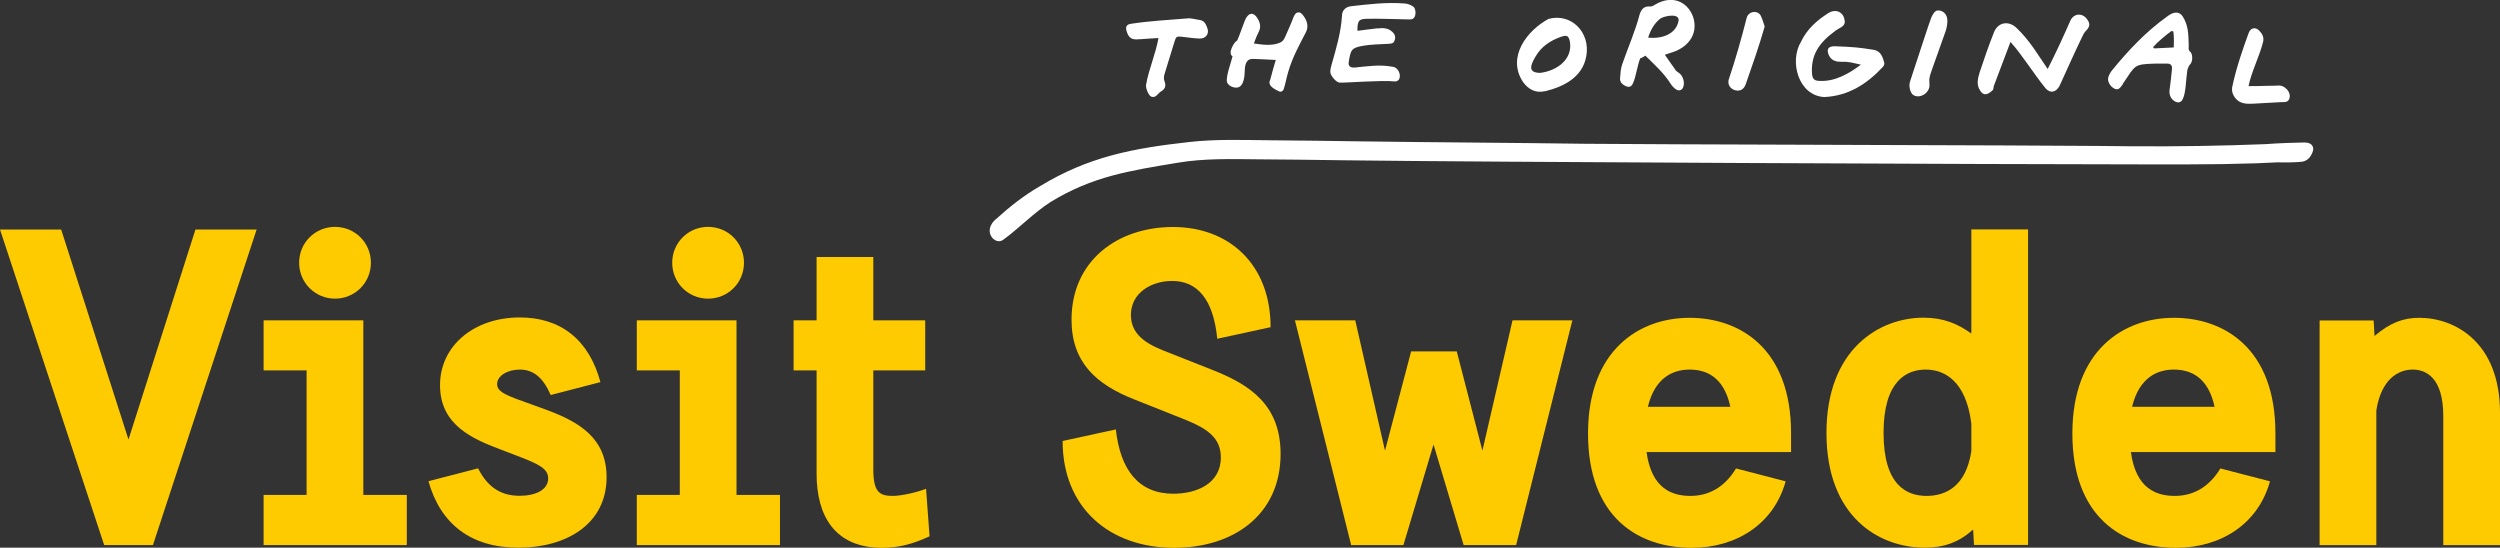
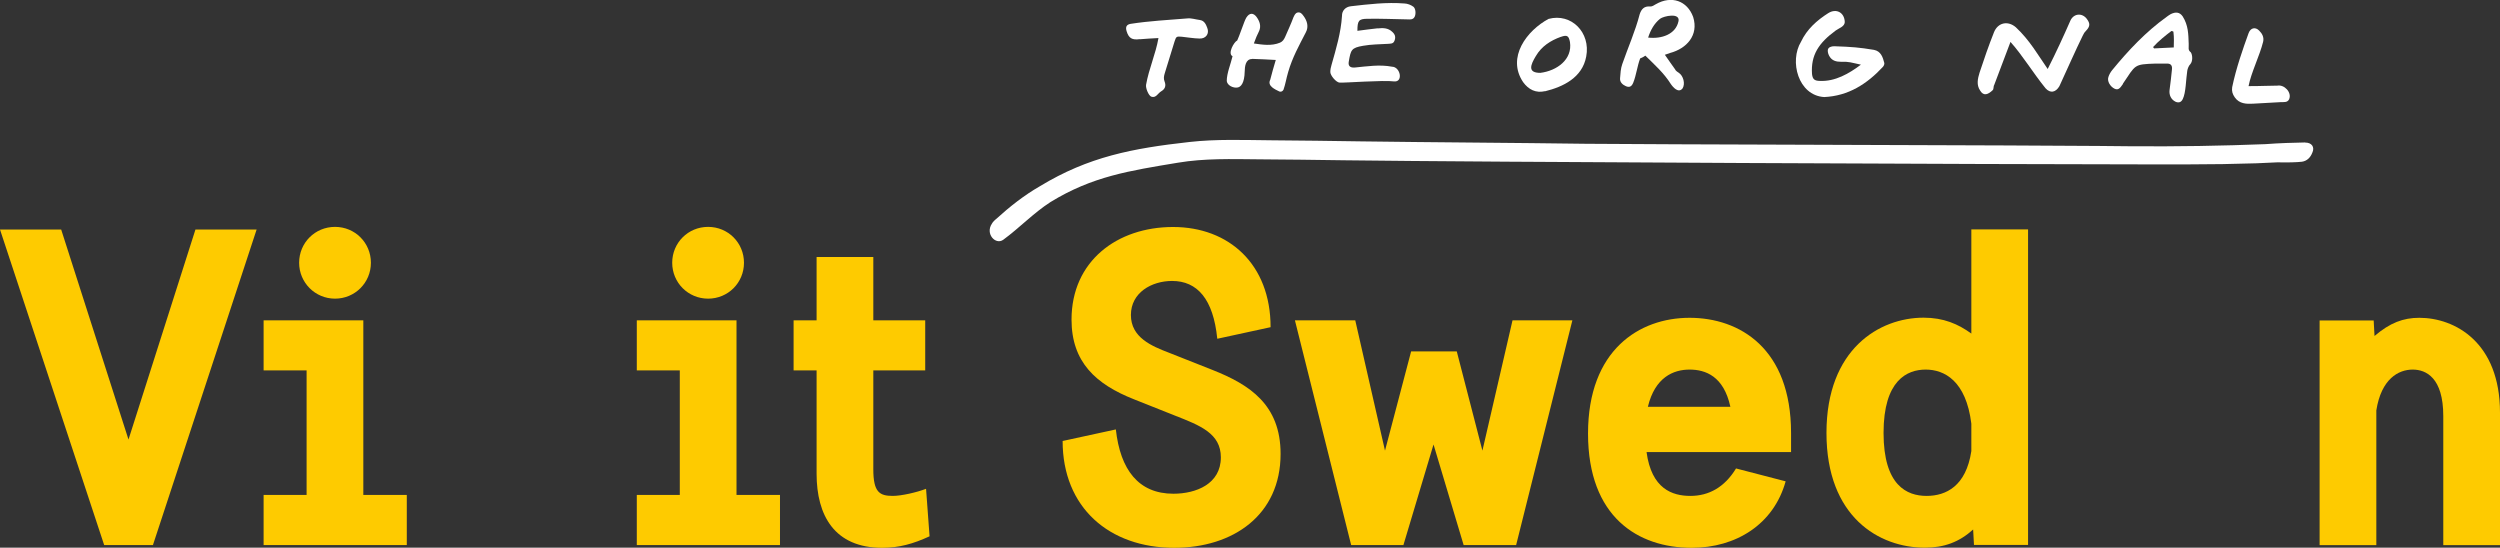
<svg xmlns="http://www.w3.org/2000/svg" id="Layer_2" viewBox="0 0 207.6 45.48">
  <rect x="0" y="0" width="207.6" height="45.48" fill="#333333" stroke="none" />
  <defs>
    <style>
      .cls-1 {
        fill: #fff;
      }

      .cls-2 {
        fill: #fecb00;
      }
    </style>
  </defs>
  <g>
    <path class="cls-2" d="M8.65,45.26L0,19.06h5.08l5.59,17.44,5.56-17.44h5.08l-8.61,26.2h-4.05Z" />
    <path class="cls-2" d="M21.89,45.26v-4.16h3.57v-10.34h-3.57v-4.16h8.28v14.5h3.61v4.16h-11.89ZM24.84,21.82c0-1.66,1.32-2.98,2.98-2.98s2.98,1.32,2.98,2.98-1.33,2.98-2.98,2.98-2.98-1.33-2.98-2.98Z" />
-     <path class="cls-2" d="M45.74,32.82c-.66-1.51-1.47-2.13-2.58-2.13-1.03,0-1.88.52-1.88,1.21,0,.66.81.96,2.8,1.66l1.21.44c2.83,1.03,5.08,2.39,5.08,5.63,0,3.9-3.35,5.85-7.32,5.85s-6.48-1.99-7.47-5.52l4.12-1.07c.85,1.69,2.02,2.28,3.46,2.28,1.29,0,2.36-.48,2.36-1.44,0-.81-.74-1.18-2.58-1.88l-1.36-.52c-2.32-.88-5.04-2.02-5.04-5.34s2.87-5.63,6.62-5.63c3.35,0,5.74,1.8,6.7,5.37l-4.12,1.07Z" />
    <path class="cls-2" d="M52.88,45.26v-4.16h3.57v-10.34h-3.57v-4.16h8.28v14.5h3.61v4.16h-11.89ZM55.82,21.82c0-1.66,1.32-2.98,2.98-2.98s2.98,1.32,2.98,2.98-1.32,2.98-2.98,2.98-2.98-1.33-2.98-2.98Z" />
    <path class="cls-2" d="M77.2,44.53c-1.36.63-2.54.96-3.94.96-3.97,0-5.45-2.69-5.45-6.15v-8.58h-1.91v-4.16h1.91v-5.26h4.71v5.26h4.31v4.16h-4.31v8.21c0,1.91.52,2.21,1.62,2.21.7,0,1.99-.29,2.76-.59l.29,3.94Z" />
    <path class="cls-2" d="M101.08,28.11c-.33-3.28-1.66-4.78-3.75-4.78-1.69,0-3.42.96-3.42,2.83s1.73,2.58,3.16,3.13l3.64,1.44c3.05,1.21,5.63,2.87,5.63,6.96,0,5.08-3.94,7.8-8.83,7.8-5.41,0-9.27-3.35-9.27-8.87l4.42-.96c.37,3.35,1.88,5.34,4.78,5.34,1.88,0,3.94-.81,3.94-3.02,0-1.99-1.73-2.65-3.79-3.46l-3.42-1.36c-3.17-1.25-5.19-3.09-5.19-6.62,0-4.86,3.79-7.69,8.43-7.69s8.1,3.09,8.1,8.32l-4.42.96Z" />
    <path class="cls-2" d="M121.54,45.26l-2.5-8.35-2.5,8.35h-4.34l-4.67-18.66h5.01l2.47,10.82,2.17-8.24h3.79l2.13,8.24,2.5-10.82h4.97l-4.67,18.66h-4.34Z" />
    <path class="cls-2" d="M136.73,37.54c.41,3.05,2.13,3.64,3.64,3.64s2.83-.7,3.79-2.28l4.12,1.07c-.99,3.57-4.12,5.52-7.8,5.52-4.45,0-8.61-2.54-8.61-9.49s4.27-9.61,8.43-9.61,8.43,2.54,8.43,9.57v1.58h-12ZM143.69,33.78c-.55-2.54-2.06-3.09-3.39-3.09s-2.87.63-3.46,3.09h6.85Z" />
    <path class="cls-2" d="M163.92,45.26l-.07-1.29c-1.14,1.03-2.39,1.51-4.01,1.51-3.79,0-8.17-2.54-8.17-9.53s4.42-9.57,8.06-9.57c1.66,0,2.87.52,3.97,1.32v-8.65h4.71v26.2h-4.49ZM163.7,35.18c-.44-3.57-2.25-4.49-3.79-4.49s-3.5.88-3.5,5.26,1.95,5.23,3.57,5.23,3.28-.81,3.72-3.72v-2.28Z" />
-     <path class="cls-2" d="M176.95,37.54c.41,3.05,2.13,3.64,3.64,3.64s2.83-.7,3.79-2.28l4.12,1.07c-.99,3.57-4.12,5.52-7.8,5.52-4.45,0-8.61-2.54-8.61-9.49s4.27-9.61,8.43-9.61,8.43,2.54,8.43,9.57v1.58h-12ZM183.9,33.78c-.55-2.54-2.06-3.09-3.39-3.09s-2.87.63-3.46,3.09h6.85Z" />
    <path class="cls-2" d="M202.89,45.26v-10.71c0-3.2-1.44-3.86-2.54-3.86-1.18,0-2.61.77-3.02,3.39v11.19h-4.71v-18.66h4.49l.07,1.29c1.29-1.1,2.39-1.51,3.72-1.51,2.94,0,6.7,2.02,6.7,7.88v11h-4.71Z" />
  </g>
  <path class="cls-1" d="M191.43,11.83c-.98.02-2.14.05-3.31.14-1,.03-1.99.06-2.69.09-3.72.11-7.44.11-11.17.06-3.72-.05-38.84-.13-42.56-.18-5.71-.08-12.98-.12-18.69-.2-2.49-.04-4.99-.07-7.48-.09-2.25-.02-4.51-.11-6.75.14-4.75.53-8.38,1.22-12.42,3.67-1.32.76-2.48,1.67-3.68,2.76-.01,0-.03.02-.04.03-.03.02-.04.05-.07.07,0,0-.02.01-.03.03-.07.07-.13.14-.17.22-.58.85.31,1.8.94,1.34,1.35-.99,2.51-2.22,3.92-3.13,3.49-2.14,6.55-2.6,10.59-3.27,2.2-.37,4.45-.3,6.67-.28,2.38.02,4.76.04,7.14.08,11.11.15,55.19.34,66.3.34,1.28,0,2.57,0,3.85,0,1.86,0,3.72-.03,5.58-.09.59-.02,1.17-.05,1.76-.08.84.02,1.6,0,2.03-.05.43-.06.71-.36.86-.74.23-.48-.05-.86-.59-.85Z" />
  <g>
    <path class="cls-1" d="M128.3,7.57c-.76.18-1.37-.13-1.82-.75-1.39-2.06.32-4.29,2.11-5.25,1.89-.51,3.51,1.13,3.13,3.12-.32,1.76-1.92,2.52-3.42,2.89ZM129.61,3.06c-.86.31-1.6.79-2.07,1.59-.46.76-.7,1.4.37,1.4,1.37-.17,2.68-1.11,2.46-2.56-.1-.52-.24-.61-.75-.43Z" />
    <path class="cls-1" d="M139.11,5.8c.08.1.19.18.29.24.39.25.56.92.32,1.3-.34.43-.79-.09-.98-.37-.58-.92-1.33-1.58-2.11-2.35-.24.17-.33.18-.43.23-.25.66-.32,1.39-.58,2.03-.13.31-.32.41-.62.27-.25-.11-.5-.32-.47-.65.03-.39.05-.8.18-1.17.48-1.39,1.08-2.72,1.45-4.15.14-.42.37-.69.88-.64.14.01.32-.1.46-.19,1.31-.75,2.61-.28,3.1,1.06.48,1.53-.56,2.63-1.92,2.99-.14.05-.28.1-.43.15.31.43.58.85.88,1.25ZM139.38,1.78c.17-.76-1.23-.45-1.53-.22-.48.39-.78.92-.99,1.56,1.12.13,2.29-.27,2.52-1.35Z" />
-     <path class="cls-1" d="M144.96,7c-.15.43-.46.59-.85.5-.41-.1-.65-.45-.57-.85.57-1.7,1.06-3.42,1.5-5.15.14-.59.97-.7,1.2-.14.13.29.22.6.3.84-.47,1.65-1.03,3.23-1.58,4.81Z" />
+     <path class="cls-1" d="M144.96,7Z" />
    <path class="cls-1" d="M152.86,5.13c-.36,0-.67-.08-.88-.36-.13-.17-.22-.41-.2-.61.03-.25.31-.32.53-.32,1.48.05,2.08.1,3.3.3.58.11.74.61.86,1.08.03.1-.04.25-.11.33-1.32,1.42-2.87,2.42-4.88,2.51-2.16-.13-2.91-2.98-1.92-4.6.48-1.02,1.31-1.77,2.26-2.37.67-.42,1.35-.05,1.37.75-.02.38-.51.51-.76.7-1.4,1.03-2.07,2.03-1.96,3.61.05.43.2.56.65.57,1.27.06,2.43-.61,3.41-1.35-.85-.18-.96-.26-1.67-.24Z" />
-     <path class="cls-1" d="M158.6,6.8c.57-1.72,1.68-5.16,1.79-5.38.25-.51.41-.61.74-.53.33.08.58.38.58.83,0,.29-.05.59-.15.88-.36,1.06-.76,2.1-1.12,3.15-.09.27-.21.57-.23.86-.01.32.08.56-.09.87-.15.27-.42.46-.72.51-.18.03-.37,0-.52-.1-.28-.19-.38-.77-.28-1.08Z" />
    <path class="cls-1" d="M165.58,7.08c-.05.14-.02.33-.11.41-.38.36-.75.52-1.04.03-.32-.47-.2-.99-.05-1.48.37-1.13.76-2.25,1.2-3.36.32-.8,1.14-.99,1.81-.42,1.16,1.08,1.86,2.33,2.65,3.47.71-1.4,1.31-2.71,1.89-4.03.28-.59.97-.65,1.36-.13.29.39.28.62-.08,1-.12.11-.19.25-.27.41-.56,1.14-1.3,2.81-1.93,4.18-.31.52-.75.61-1.15.17-1.06-1.31-1.87-2.68-2.91-3.85-.48,1.27-.92,2.44-1.36,3.6Z" />
    <path class="cls-1" d="M176.3,6.96c-.28.42-.42.53-.7.41-.36-.17-.64-.62-.52-.97.06-.2.18-.41.31-.57,1.35-1.65,2.8-3.19,4.54-4.44.1-.08.22-.15.33-.22.41-.2.74-.17.99.19.47.75.47,1.46.5,2.28.02.34-.09.5.18.71.15.24.16.74-.04.97-.14.14-.23.37-.26.56-.11.7-.11,1.82-.37,2.34-.13.28-.34.34-.6.23-.37-.18-.55-.55-.5-.97.08-.57.14-1.14.2-1.72.04-.33-.11-.5-.45-.48h-.92c-1.82.06-1.63.09-2.71,1.68ZM180.32,2.57c-.48.36-1.09.85-1.53,1.34.03.05.06.06.09.11.5-.04,1.13-.04,1.63-.08,0-.47.04-.72-.03-1.31-.05-.03-.1-.05-.17-.06Z" />
    <path class="cls-1" d="M189.12,7.11c.57-.1,1.21.56.97,1.13-.14.29-.43.23-.67.24-.78.04-1.55.09-2.33.13-.57.03-1.13.01-1.51-.52-.19-.27-.27-.52-.22-.85.33-1.59.9-3.21,1.36-4.48.16-.45.56-.55.88-.22.25.24.42.56.33.93-.29,1.17-.99,2.54-1.21,3.68.85.01,1.63-.04,2.4-.04Z" />
  </g>
  <g>
    <path class="cls-1" d="M94.65,3.25c-.64.09-.92-.07-1.1-.67-.1-.34-.01-.54.34-.6,1.55-.24,3.12-.32,4.7-.45.34-.04.7.09,1.04.13.37.05.51.35.62.65.2.49-.12.92-.65.89-.49-.01-.98-.1-1.47-.15-.44-.04-.46-.01-.59.38-.27.88-.54,1.77-.82,2.66-.07.23-.11.44-.01.69.13.33.05.61-.28.8-.29.17-.43.58-.82.45-.22-.07-.49-.71-.44-.99.23-1.32.8-2.56,1.03-3.88-.58.04-1.06.05-1.55.1Z" />
    <path class="cls-1" d="M103.97,4.9c-.55,0-.6.64-.61,1.04-.02.97-.32,1.3-.62,1.33-.32.05-.82-.16-.87-.54,0-.66.33-1.41.48-2.06-.43-.21.12-1.19.39-1.31.22-.49.39-1.05.59-1.54.05-.13.1-.24.16-.35.26-.42.59-.43.87-.04.24.34.38.73.2,1.14-.15.29-.32.69-.44,1.04.69.1,1.47.23,2.18-.07.22-.1.32-.26.42-.48.24-.55.49-1.09.69-1.63.09-.18.15-.34.34-.39.24-.05.37.11.49.28.32.42.44.91.2,1.36-.59,1.15-1.11,2.07-1.47,3.3-.16.54-.23,1.03-.39,1.47-.06.13-.21.2-.34.15-.34-.17-1.03-.45-.76-.98.13-.54.29-1.05.46-1.64-.73-.04-1.28-.07-1.95-.09Z" />
    <path class="cls-1" d="M114.4,2.36c.44-.05.87-.05,1.22.29.24.22.29.44.18.73-.1.27-.32.24-.54.26-.69.04-1.38.04-2.06.16-.99.17-1.03.34-1.2,1.33-.06.35.12.5.48.48,1.03-.1,2.09-.27,3.12-.07.69.01.95,1.31.15,1.22-.84-.12-4.11.13-4.51.1-.28-.01-.77-.59-.77-.88,0-.2.04-.39.1-.59.38-1.33.78-2.67.87-4.07-.01-.43.29-.75.73-.8,1.48-.17,2.97-.35,4.47-.23.24.01.51.11.73.27.2.16.22.62.1.84-.13.24-.35.22-.58.21-1.13-.02-2.24-.07-3.36-.05-.7.01-.81.16-.81,1,.6-.07,1.14-.16,1.68-.21Z" />
  </g>
</svg>